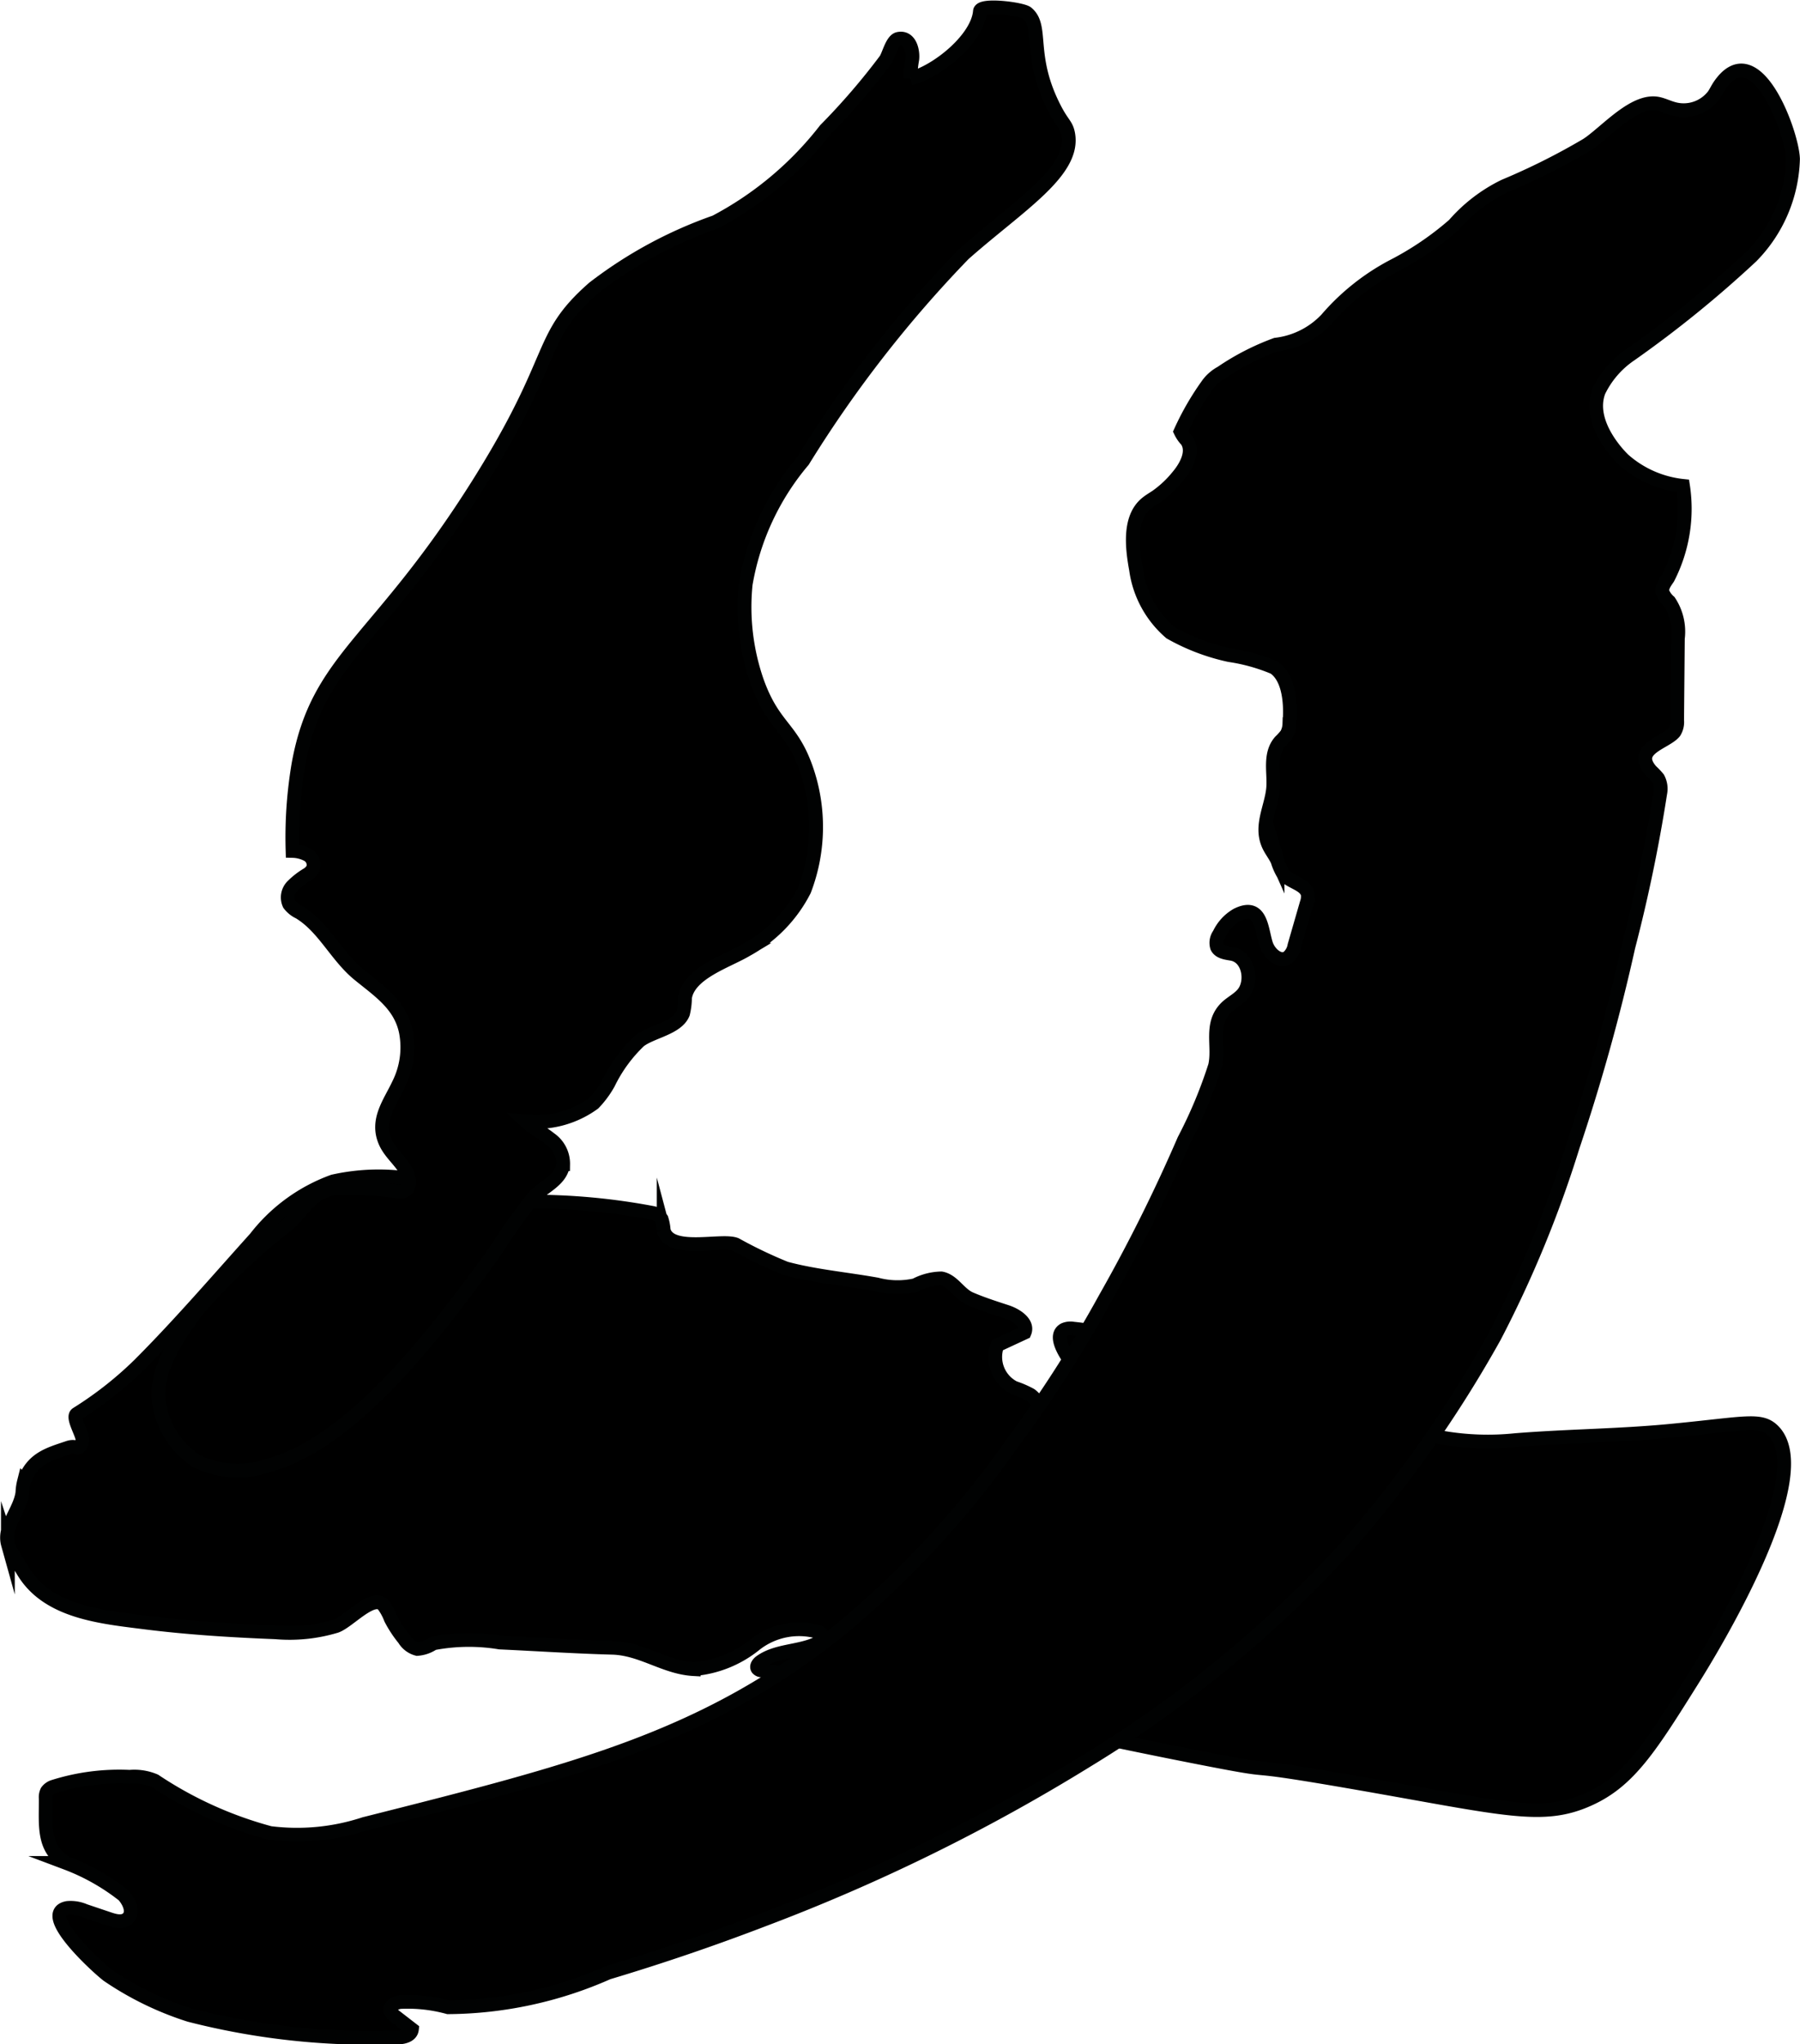
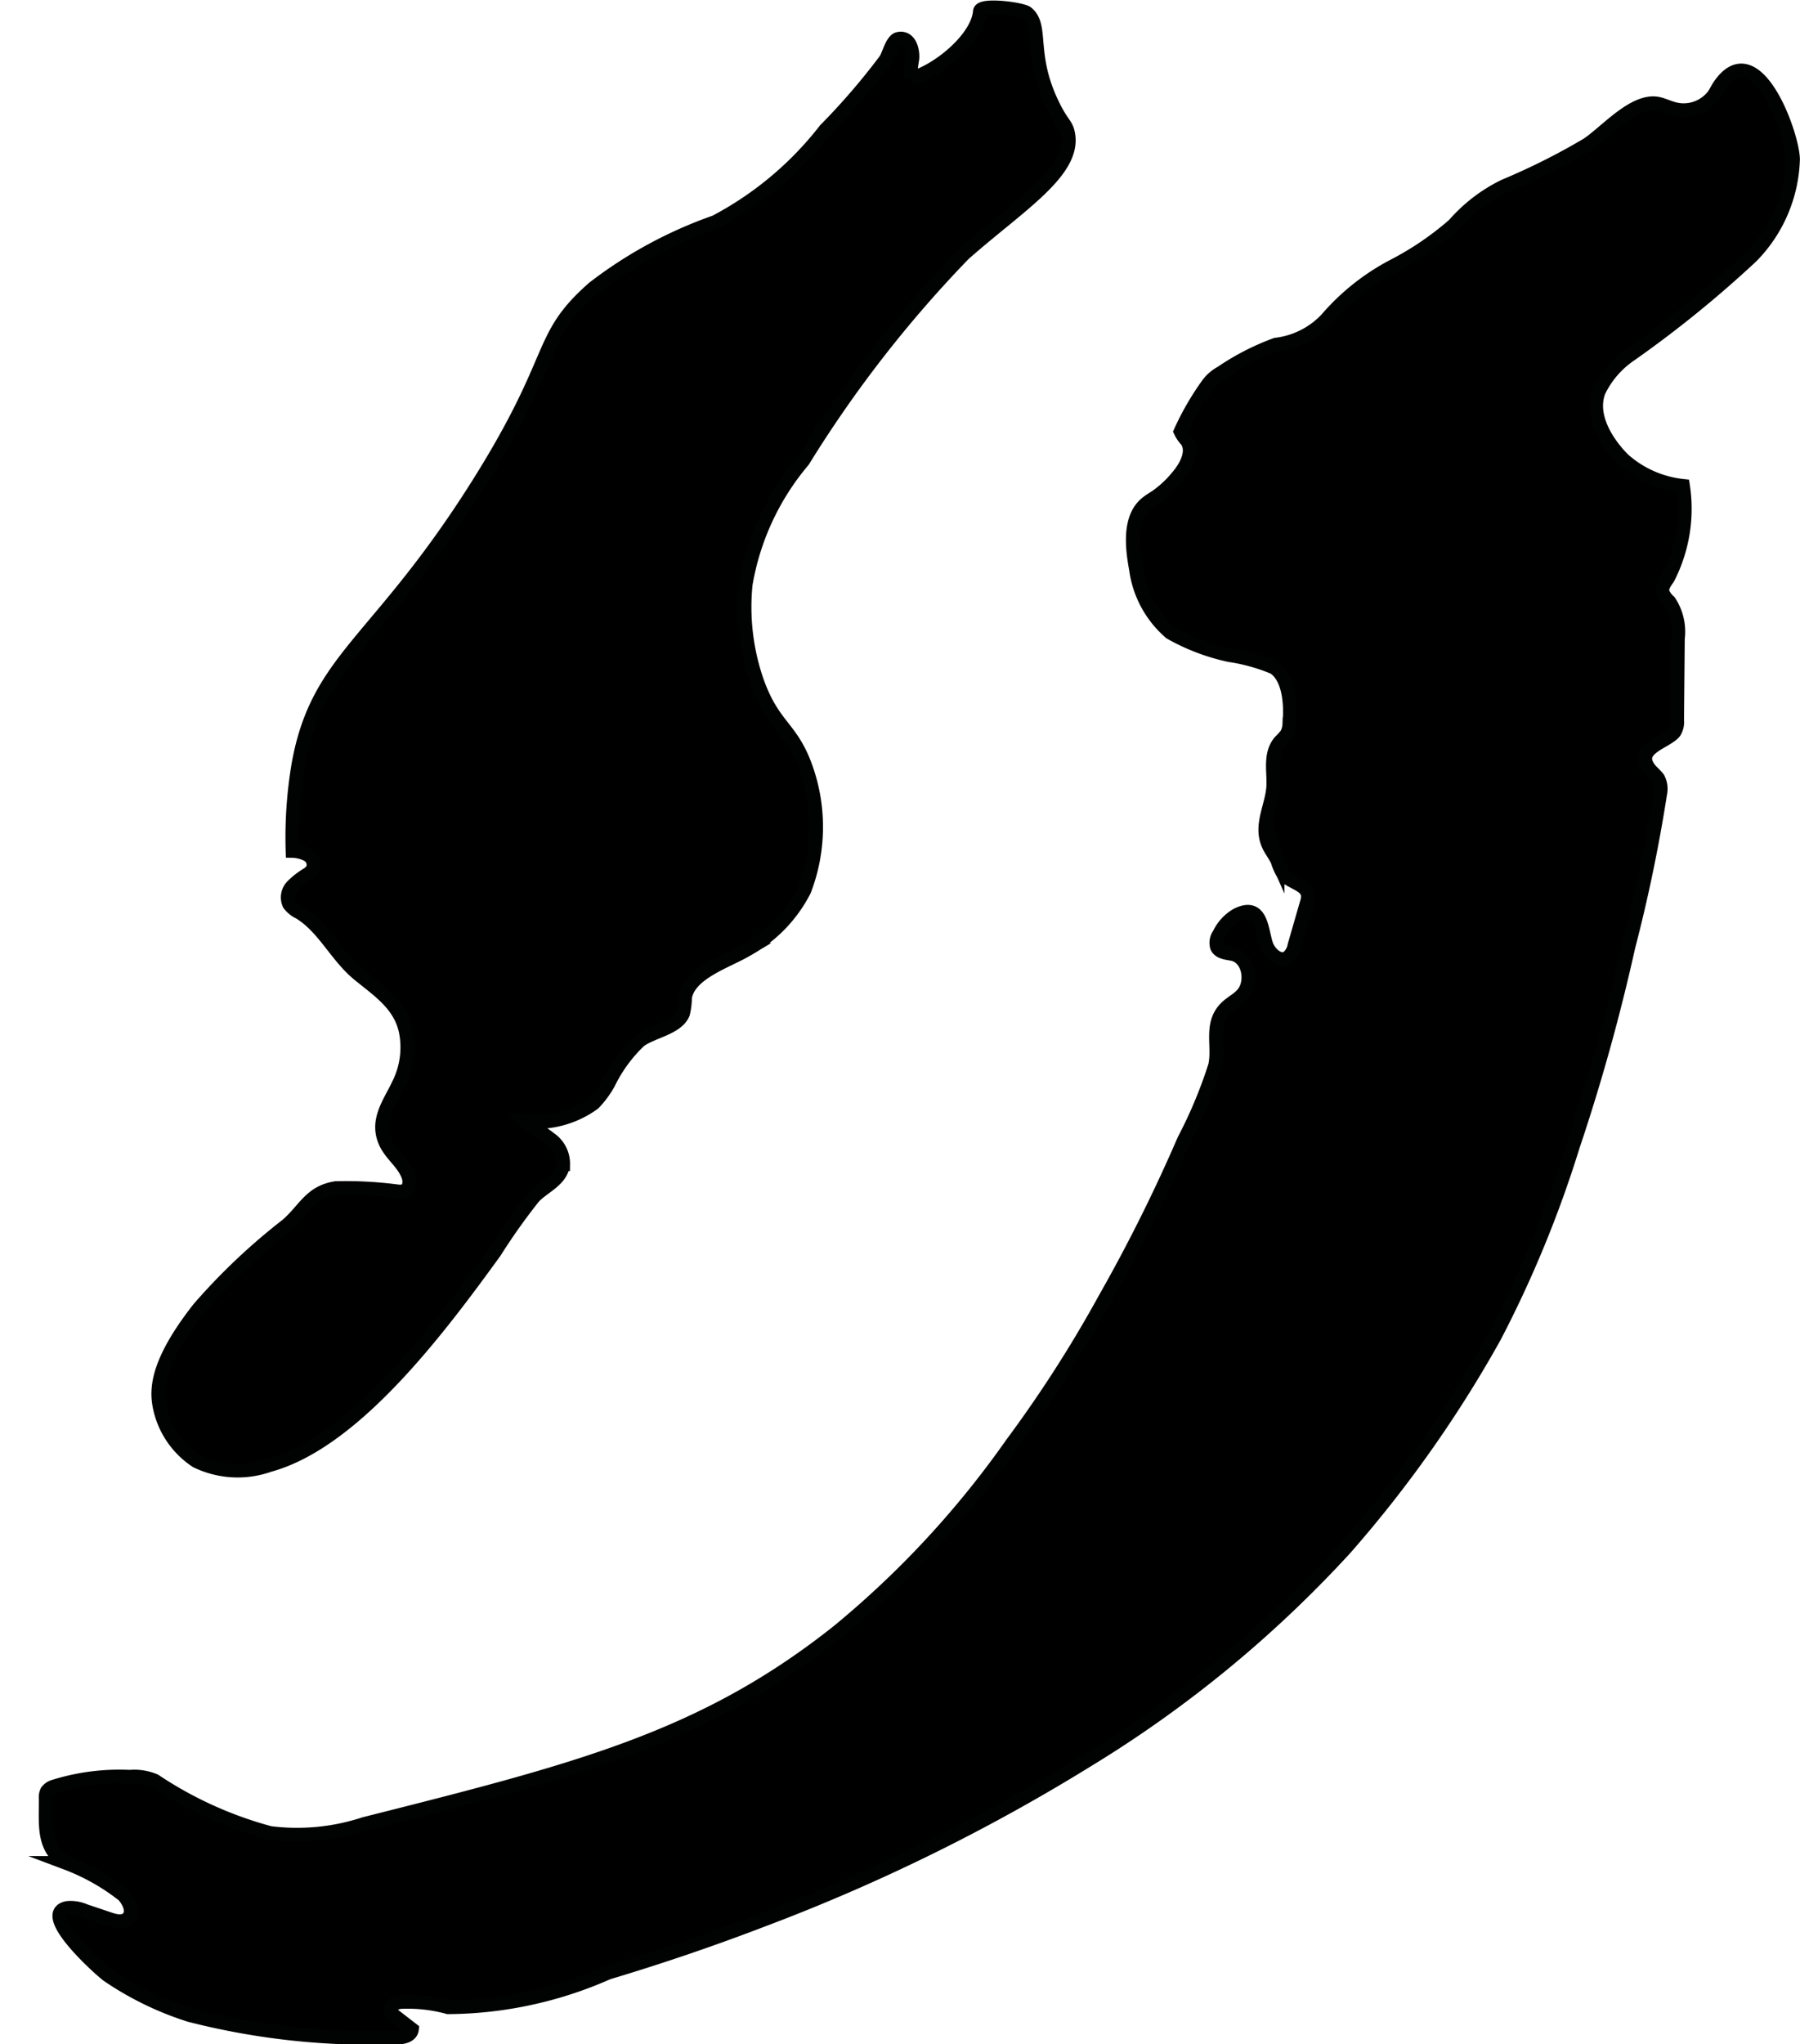
<svg xmlns="http://www.w3.org/2000/svg" version="1.1" width="6.915mm" height="7.851mm" viewBox="0 0 19.603 22.254">
  <defs>
    <style type="text/css">
      .a {
        stroke: #010202;
        stroke-miterlimit: 10;
        stroke-width: 0.15px;
      }
    </style>
  </defs>
-   <path class="a" d="M16.501,15.678a2.911,2.911,0,0,1-1.542-.264c-.17-.089-.348-.081-.513-.174-.166-.093-.25-.29-.431-.367a2.721,2.721,0,0,0-.817-.083c-.511-.05-.99-.275-1.51-.326a.174.174,0,0,0-.096.01c-.107.055-.022.212.045.313a1.262,1.262,0,0,1-.09,1.165c-.146-.025-.197-.209-.201-.357s-.002-.324-.123-.41a1.054,1.054,0,0,0-.178-.077.376.376,0,0,1-.184-.463l.297-.138c.044-.104-.089-.192-.197-.227-.132-.043-.269-.087-.396-.142-.119-.052-.186-.198-.314-.221a.63.63,0,0,0-.284.074.884.884,0,0,1-.417-.008c-.321-.058-.68-.09-.993-.175a4.92,4.92,0,0,1-.544-.26c-.154-.062-.717.102-.785-.154a.52.52,0,0,0-.023-.124.165.165,0,0,0-.088-.064,7.025,7.025,0,0,0-1.363-.125l-.095-.019c-.355-.073-.707-.158-1.068-.207a2.268,2.268,0,0,0-.963.006,1.88,1.88,0,0,0-.846.617c-.417.463-.829.943-1.267,1.381a3.987,3.987,0,0,1-.679.533c-.06.039.082.245.061.299-.047.122-.052.034-.154.069-.212.072-.391.116-.482.37a.571.571,0,0,0-.017.12c-.025.196-.211.37-.158.56a.482.482,0,0,0,.059.12l.11.18c.267.439.845.492,1.319.552s.952.089,1.429.108a1.754,1.754,0,0,0,.657-.068c.14-.05.401-.355.515-.228a.603.603,0,0,1,.08.147A1.27,1.27,0,0,0,4.401,17.843a.236.236,0,0,0,.143.108.354.354,0,0,0,.175-.061,2.066,2.066,0,0,1,.724-.009c.408.019.817.046,1.226.057.321.009.572.216.886.233a1.225,1.225,0,0,0,.667-.267.771.771,0,0,1,.687-.139.081.081,0,0,1,.04.03c.023.04-.024.084-.066.103-.193.085-.428.069-.6.192-.024.017-.049.049-.033.074a.062.062,0,0,0,.044.021c.407.066.804.032,1.21.136.259.066.518.135.778.2.891.225,1.79.418,2.692.596,1.193.235.252.022,1.834.298,1.593.278,1.994.398,2.495.172.44-.198.67-.564,1.129-1.297.221-.352,1.372-2.242.875-2.719-.134-.129-.306-.074-1.062,0C17.666,15.63,17.082,15.631,16.501,15.678Z" />
  <path class="a" d="M6.464,3.135c-.621.546-.369.721-1.25,2.125-1.099,1.75-1.751,1.892-1.963,3.057a4.771,4.771,0,0,0-.065.946.369.369,0,0,1,.165.043.126.126,0,0,1,.058.147.168.168,0,0,1-.062.066.818.818,0,0,0-.165.129.176.176,0,0,0-.032.195.288.288,0,0,0,.109.088c.267.161.402.474.645.674.219.18.455.329.516.627a.896.896,0,0,1-.08.573c-.095.203-.251.393-.141.633.062.135.2.226.248.367.019.055.015.13-.037.156a.151.151,0,0,1-.069.01,4.302,4.302,0,0,0-.684-.037c-.278.044-.337.234-.532.403a6.769,6.769,0,0,0-.958.906c-.442.563-.462.852-.435,1.034a.928.928,0,0,0,.407.629,1.028,1.028,0,0,0,.793.044c.932-.254,1.853-1.49,2.456-2.321a6.735,6.735,0,0,1,.422-.595c.106-.116.302-.184.323-.361a.328.328,0,0,0-.142-.275c-.084-.068-.183-.116-.262-.189a1.065,1.065,0,0,0,.737-.199,1.051,1.051,0,0,0,.161-.218,1.597,1.597,0,0,1,.337-.461c.129-.101.41-.137.475-.299a.737.737,0,0,0,.021-.17c.04-.271.462-.398.669-.522a1.532,1.532,0,0,0,.631-.648,1.924,1.924,0,0,0,.017-1.334c-.16-.45-.352-.44-.531-.937a2.471,2.471,0,0,1-.125-1.062,2.809,2.809,0,0,1,.625-1.344,13.195,13.195,0,0,1,1.75-2.25c.597-.528,1.219-.9,1.136-1.313-.021-.105-.066-.103-.167-.312-.268-.549-.103-.854-.281-1-.052-.043-.505-.102-.512-.018-.025.304-.474.661-.755.73A1.087,1.087,0,0,1,9.935.645C9.946.553,9.91.395,9.783.422c-.068.015-.103.173-.138.227a7.377,7.377,0,0,1-.657.763A3.696,3.696,0,0,1,7.79,2.416,4.729,4.729,0,0,0,6.464,3.135Z" />
  <path class="a" d="M19.527,1.729c-.01-.288-.408-1.37-.8-.799-.024.035-.041.073-.065.108a.411.411,0,0,1-.448.142c-.051-.015-.099-.038-.15-.05-.262-.062-.574.309-.78.444a7.267,7.267,0,0,1-.9.451,1.734,1.734,0,0,0-.549.421,3.31,3.31,0,0,1-.67.454,2.477,2.477,0,0,0-.718.574.903.903,0,0,1-.552.277,2.708,2.708,0,0,0-.595.306.441.441,0,0,0-.141.12,2.981,2.981,0,0,0-.302.52.372.372,0,0,0,.067.097c.081.118-.002.278-.094.388a1.168,1.168,0,0,1-.233.22c-.037.025-.076.047-.11.075-.2.161-.156.497-.115.722a1.104,1.104,0,0,0,.375.688,2.278,2.278,0,0,0,.641.244,2.007,2.007,0,0,1,.488.136c.171.118.184.415.166.615a.251.251,0,0,1-.031.113.623.623,0,0,1-.067.074c-.129.145-.061.353-.08.524-.022.202-.142.401-.049.606.027.06.071.112.098.173a.626.626,0,0,0,.062.141c.074.096.251.109.268.229a.222.222,0,0,1-.013.091l-.133.461a.215.215,0,0,1-.073.129c-.09.059-.204-.044-.236-.147-.052-.165-.052-.449-.318-.316a.479.479,0,0,0-.193.211.157.157,0,0,0-.023.139c.026.054.098.063.158.073.181.03.229.277.141.413-.048.074-.135.111-.198.172-.183.179-.074.418-.122.633a5.062,5.062,0,0,1-.338.809,17.781,17.781,0,0,1-.862,1.729,13.792,13.792,0,0,1-1.014,1.58,10.292,10.292,0,0,1-1.894,2.043c-1.467,1.165-2.844,1.511-5.156,2.094a2.349,2.349,0,0,1-1.028.099,4.238,4.238,0,0,1-1.255-.569.57.57,0,0,0-.274-.043,2.375,2.375,0,0,0-.824.106.141.141,0,0,0-.077.053.147.147,0,0,0-.013.076c.003.287-.04.546.223.703a2.338,2.338,0,0,1,.624.352c.064.071.115.188.045.253-.053.048-.135.028-.202.005l-.267-.09a.383.383,0,0,0-.187-.03c-.32.058.33.65.44.733a3.415,3.415,0,0,0,.89.433,7.925,7.925,0,0,0,2.229.244c.079.005.184-.011.193-.089l-.19-.147a.107.107,0,0,1-.043-.052c-.014-.052.05-.09.103-.098a1.656,1.656,0,0,1,.524.057A4.363,4.363,0,0,0,6.621,21.476q.859-.257,1.698-.579a20.409,20.409,0,0,0,3.523-1.733,12.93,12.93,0,0,0,2.81-2.31,13.326,13.326,0,0,0,1.624-2.302,12.441,12.441,0,0,0,.853-2.072,21.418,21.418,0,0,0,.605-2.173,17.066,17.066,0,0,0,.347-1.673.24.24,0,0,0-.024-.162.82.82,0,0,0-.075-.079c-.212-.242.159-.307.253-.424a.204.204,0,0,0,.03-.129l.008-.891a.592.592,0,0,0-.094-.401.264.264,0,0,1-.073-.101c-.013-.055.027-.107.059-.154a1.65,1.65,0,0,0,.164-1.004,1.16,1.16,0,0,1-.645-.283c-.016-.015-.407-.386-.273-.746a1.012,1.012,0,0,1,.344-.399A12.293,12.293,0,0,0,19.075,2.79,1.572,1.572,0,0,0,19.527,1.729Z" />
</svg>